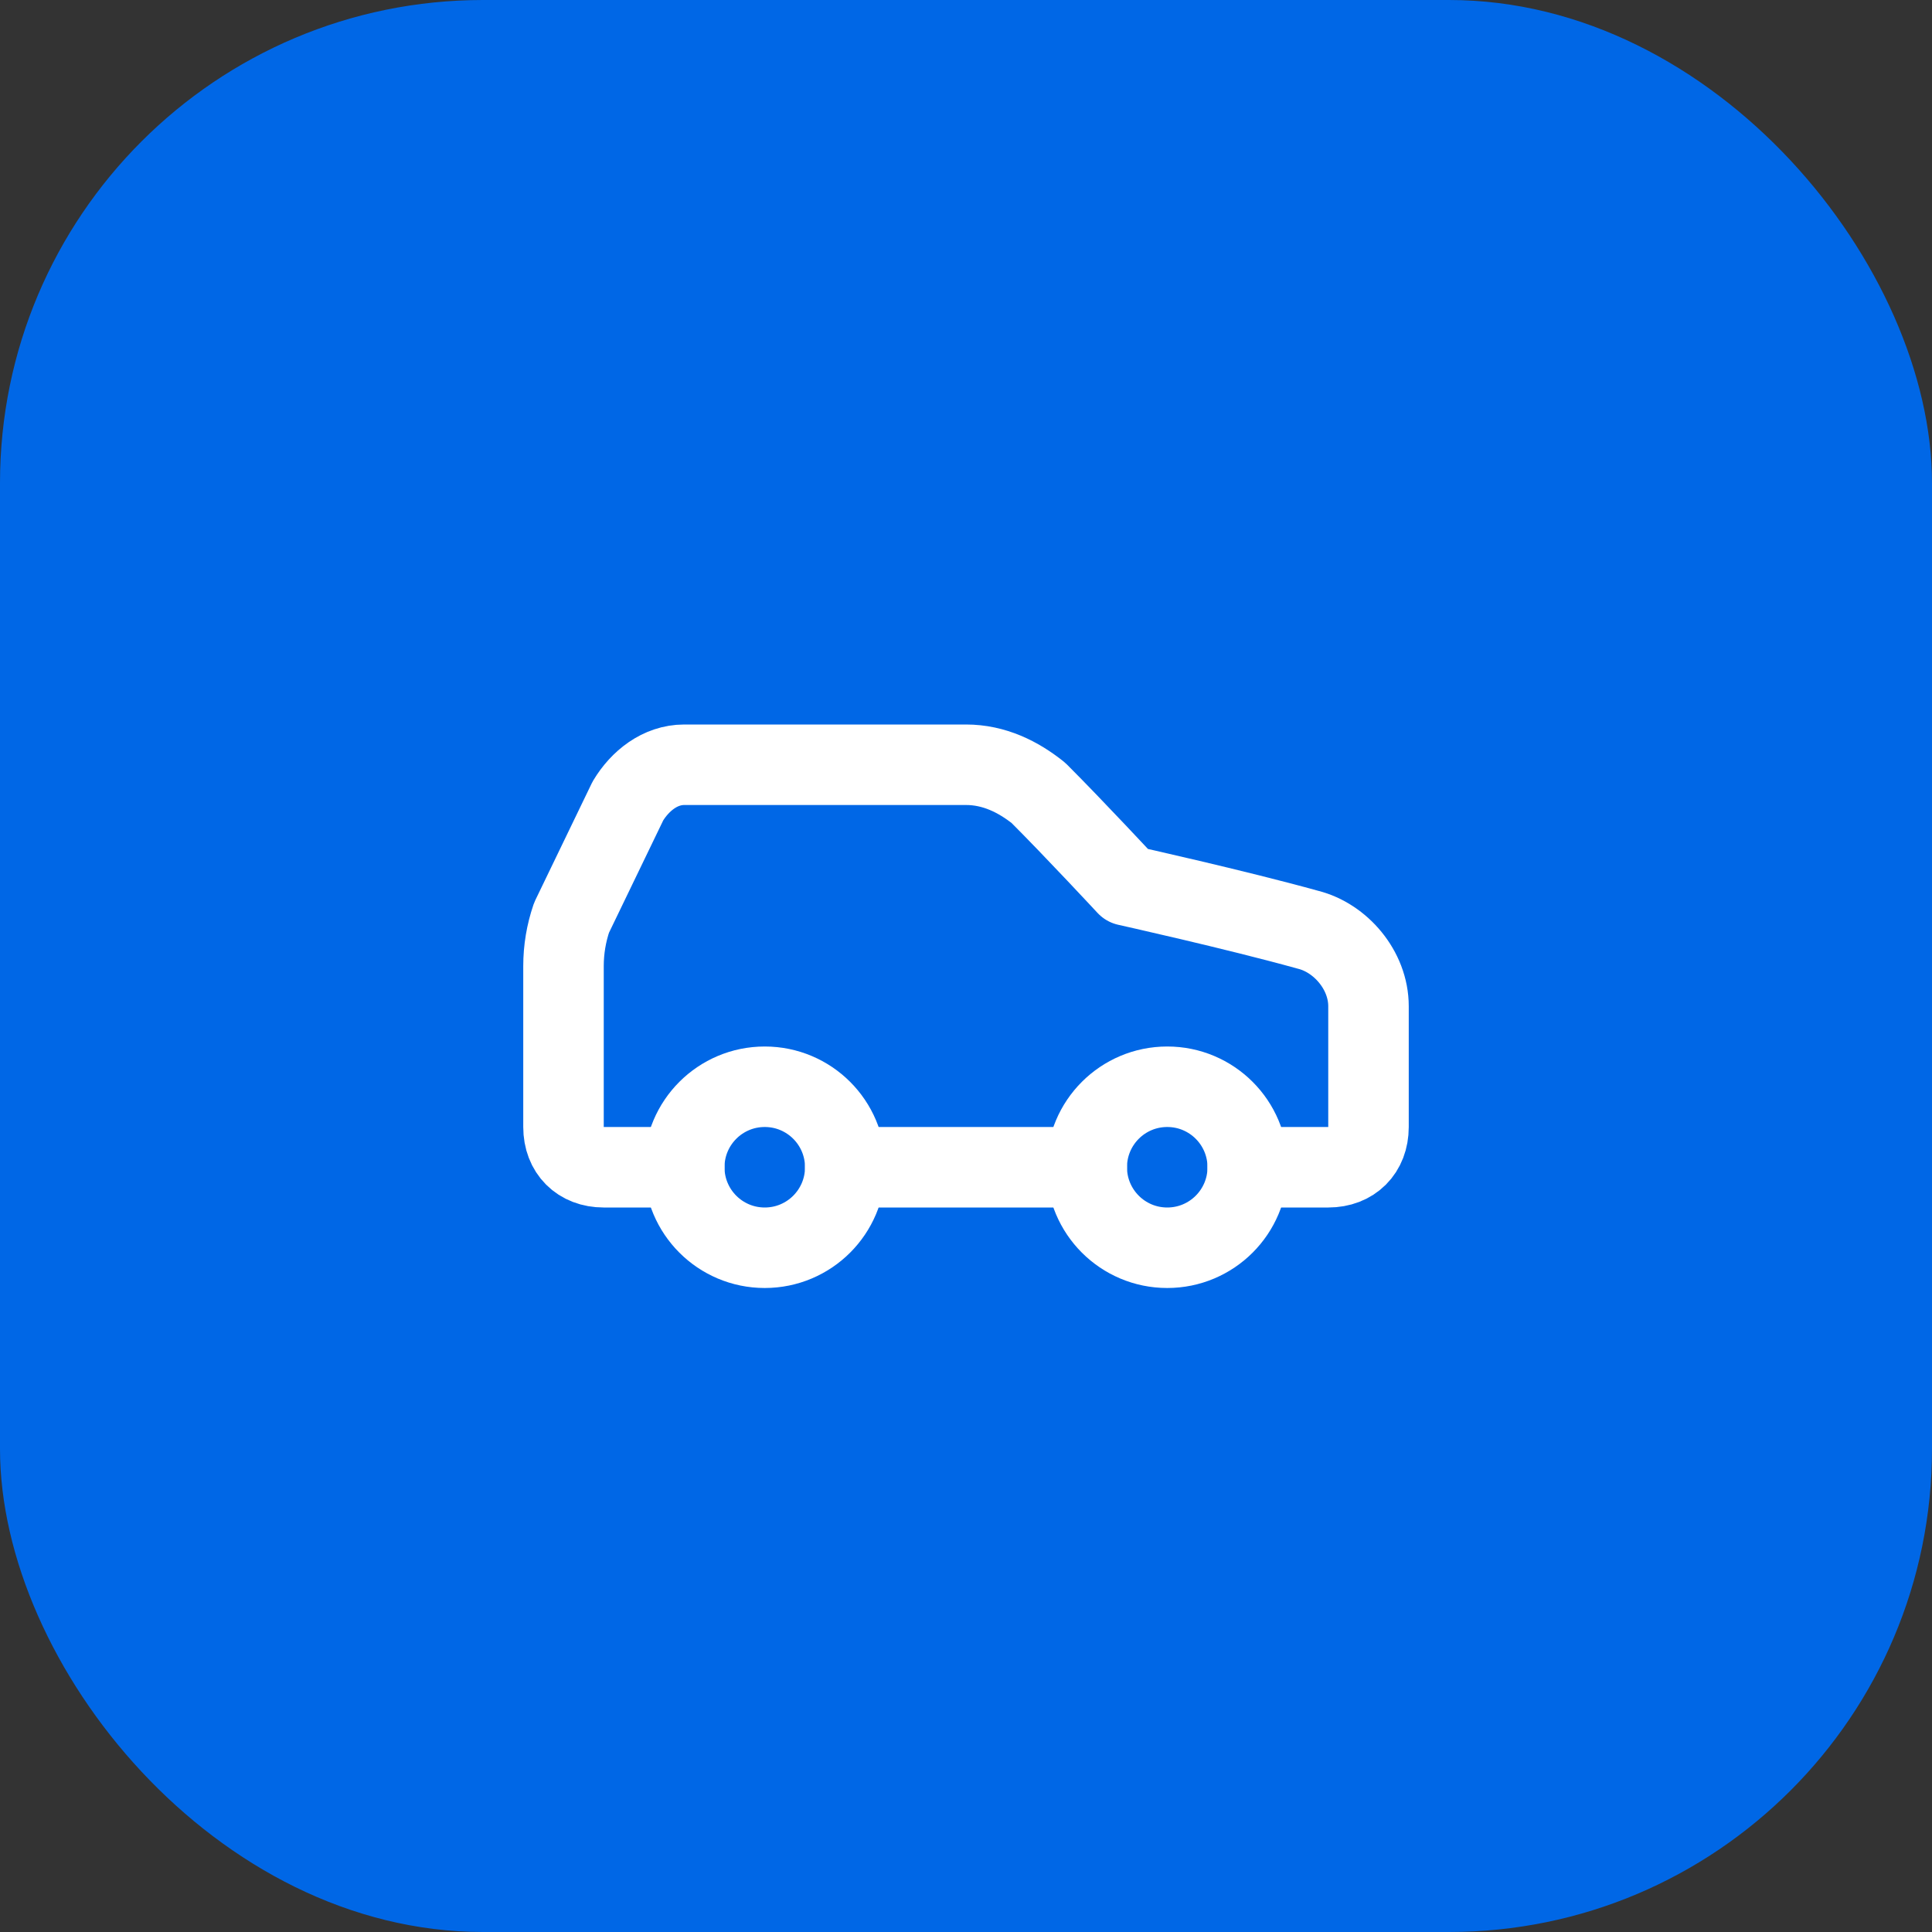
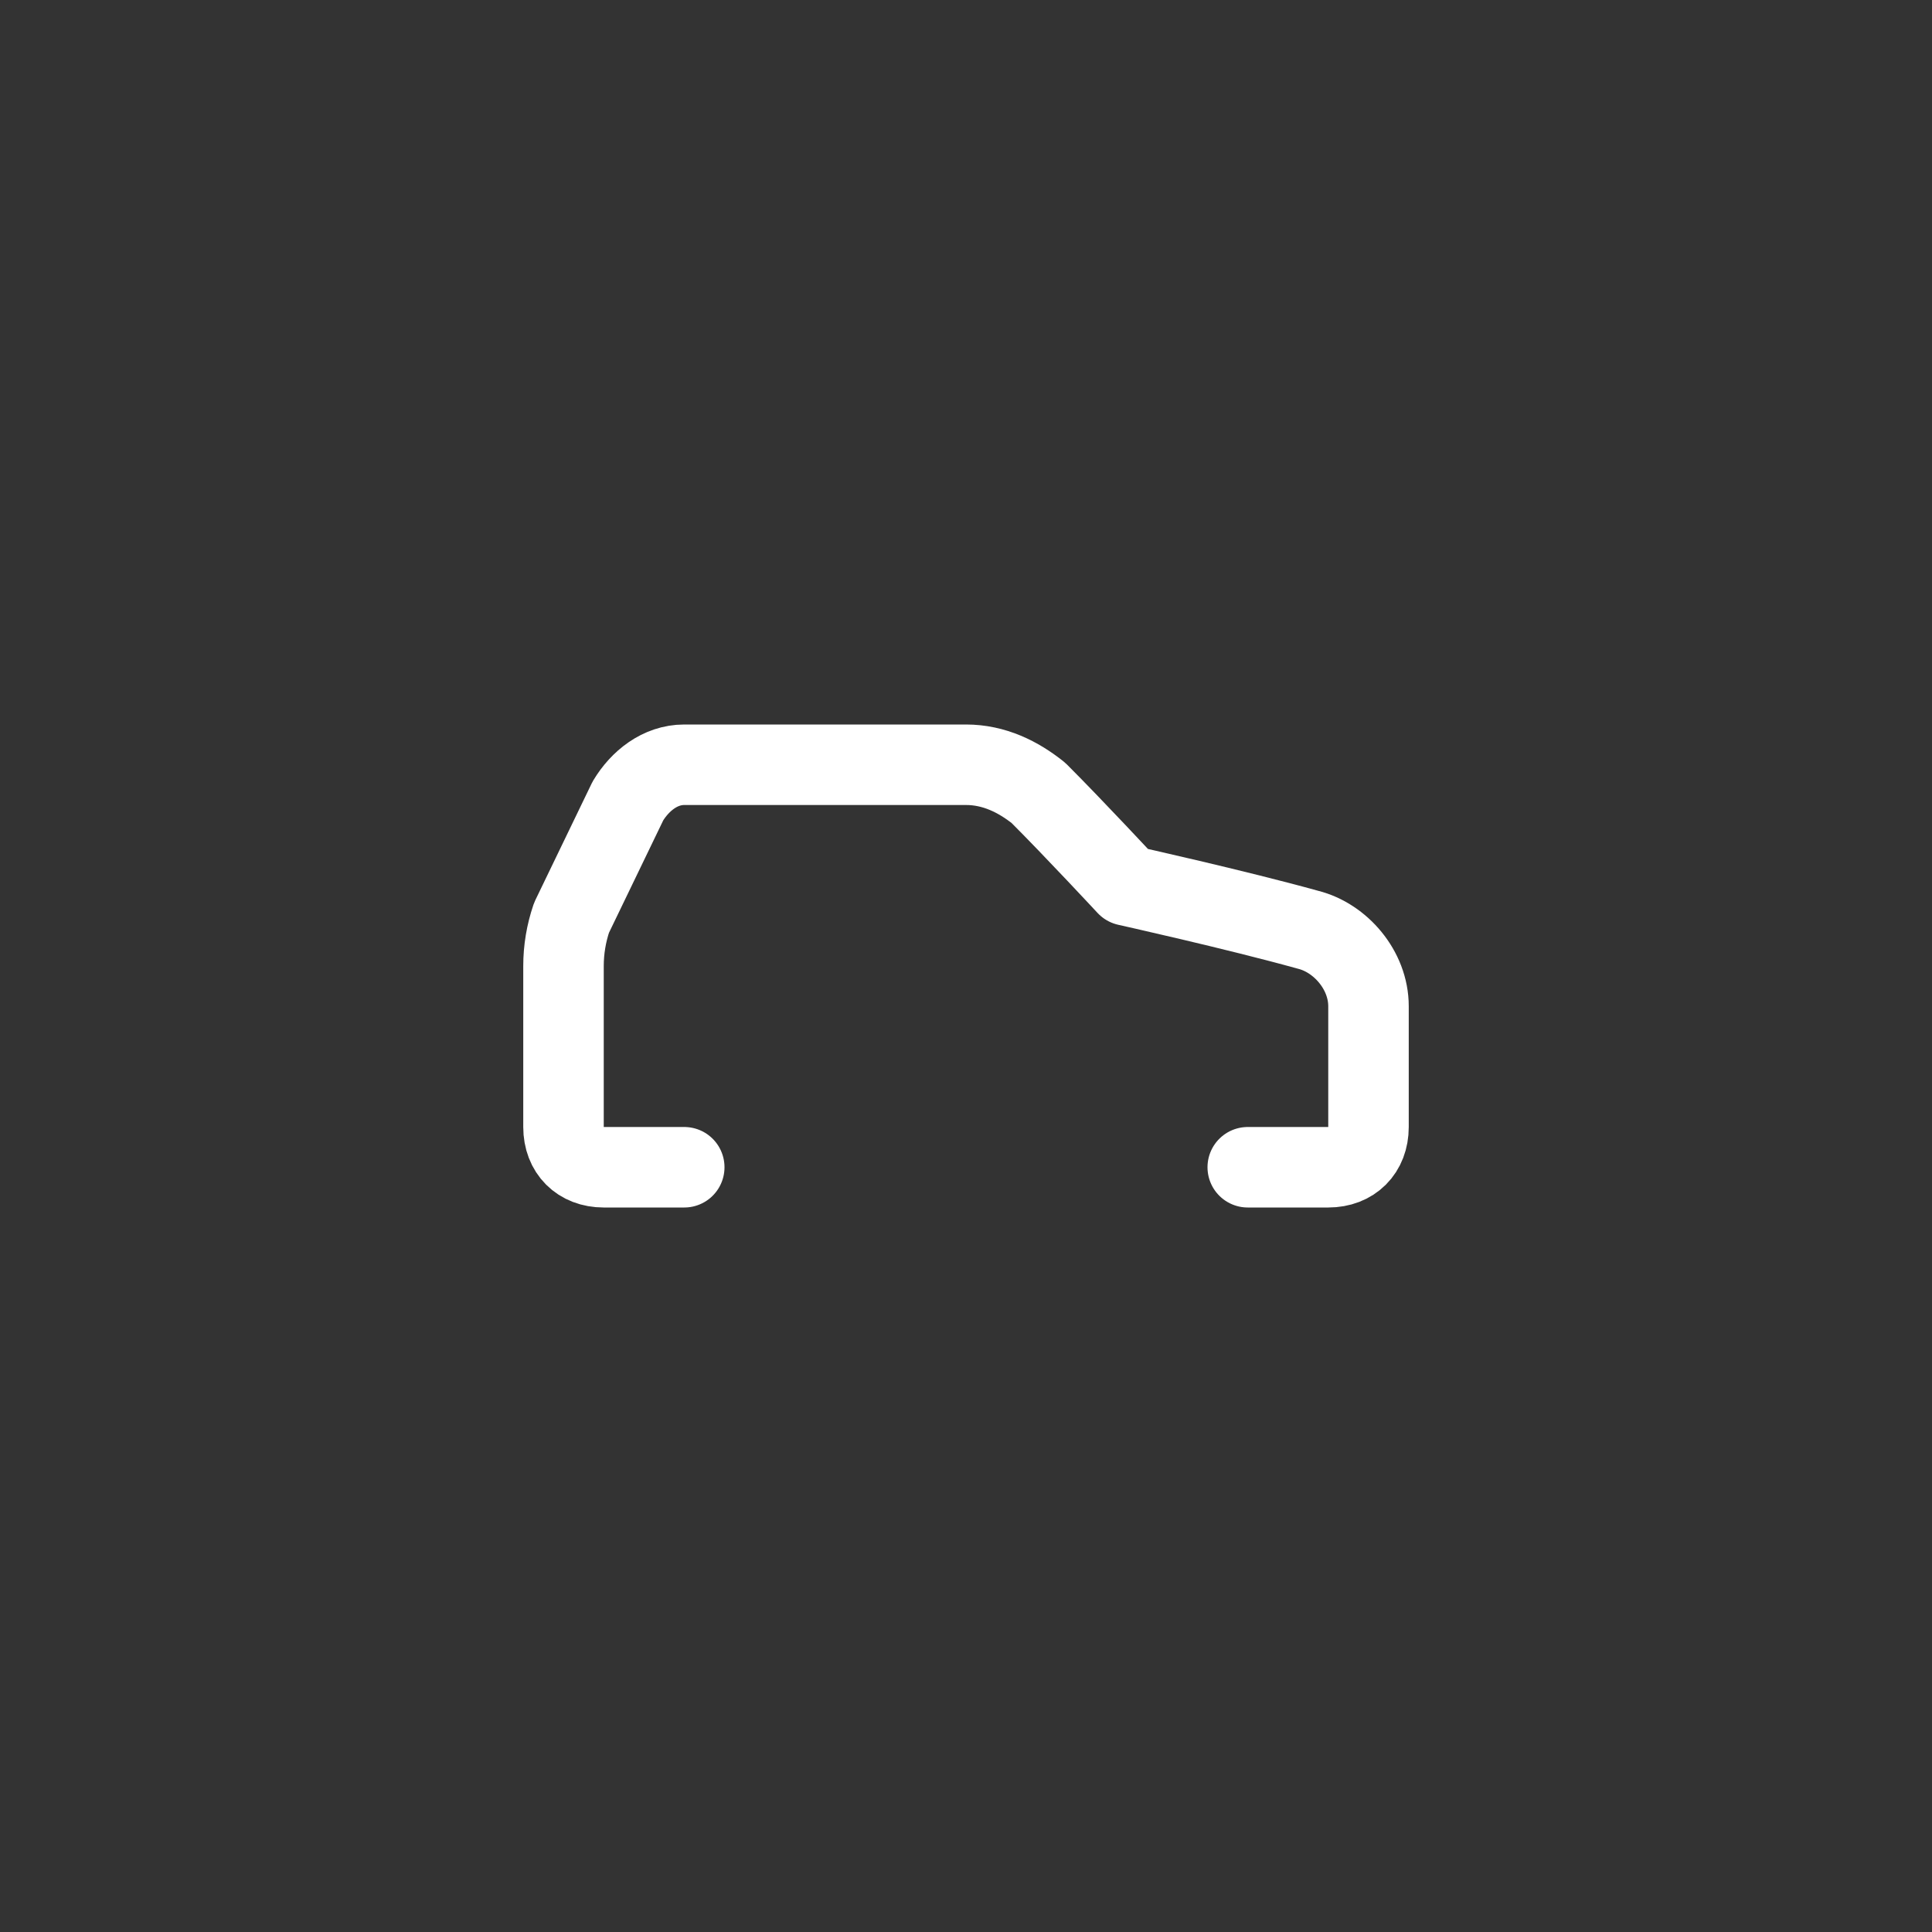
<svg xmlns="http://www.w3.org/2000/svg" width="48" height="48" viewBox="0 0 48 48" fill="none">
  <rect x="0" y="0" width="48" height="48" fill="#333333" stroke="none" />
-   <rect width="48" height="48" rx="12" fill="#0067E6" />
  <path d="M31 29H33C33.6 29 34 28.6 34 28V25C34 24.1 33.3 23.3 32.5 23.1C30.7 22.6 28 22 28 22C28 22 26.7 20.6 25.8 19.7C25.3 19.3 24.7 19 24 19H17C16.4 19 15.9 19.4 15.6 19.9L14.2 22.8C14.068 23.186 14 23.592 14 24V28C14 28.6 14.4 29 15 29H17" stroke="white" stroke-width="2" stroke-linecap="round" stroke-linejoin="round" />
-   <path d="M19 31C20.105 31 21 30.105 21 29C21 27.895 20.105 27 19 27C17.895 27 17 27.895 17 29C17 30.105 17.895 31 19 31Z" stroke="white" stroke-width="2" stroke-linecap="round" stroke-linejoin="round" />
-   <path d="M21 29H27" stroke="white" stroke-width="2" stroke-linecap="round" stroke-linejoin="round" />
-   <path d="M29 31C30.105 31 31 30.105 31 29C31 27.895 30.105 27 29 27C27.895 27 27 27.895 27 29C27 30.105 27.895 31 29 31Z" stroke="white" stroke-width="2" stroke-linecap="round" stroke-linejoin="round" />
</svg>